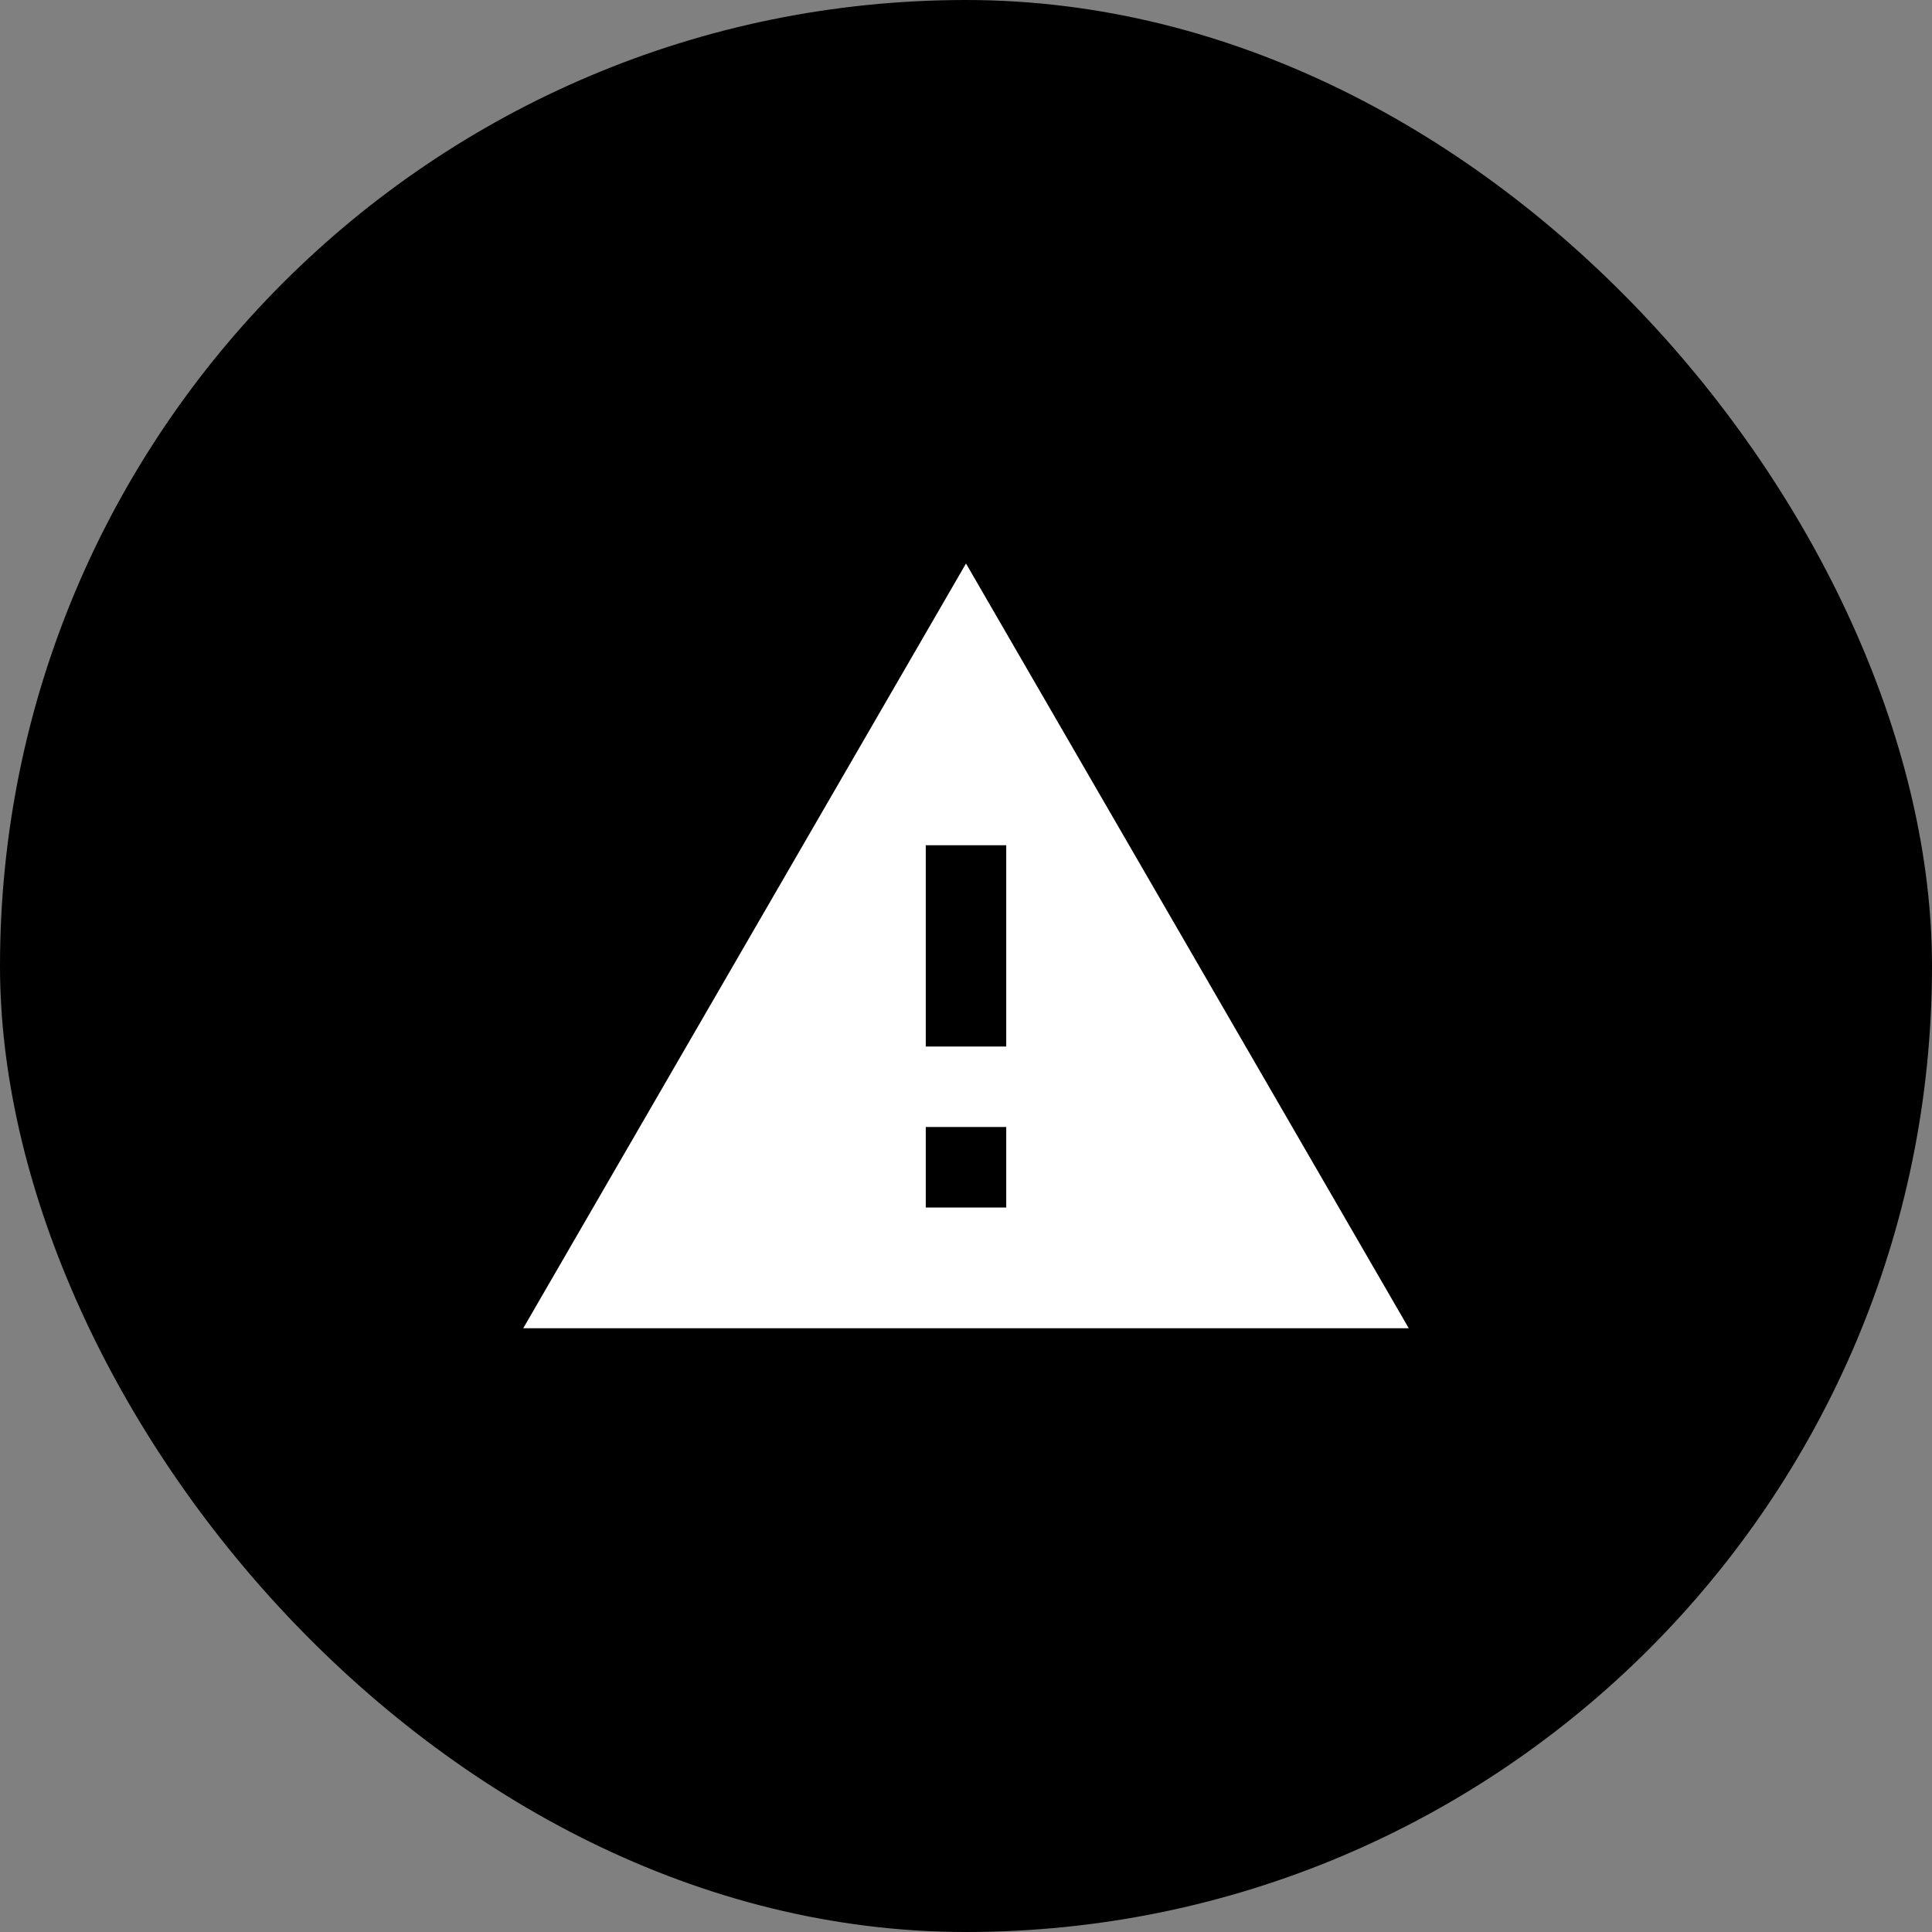
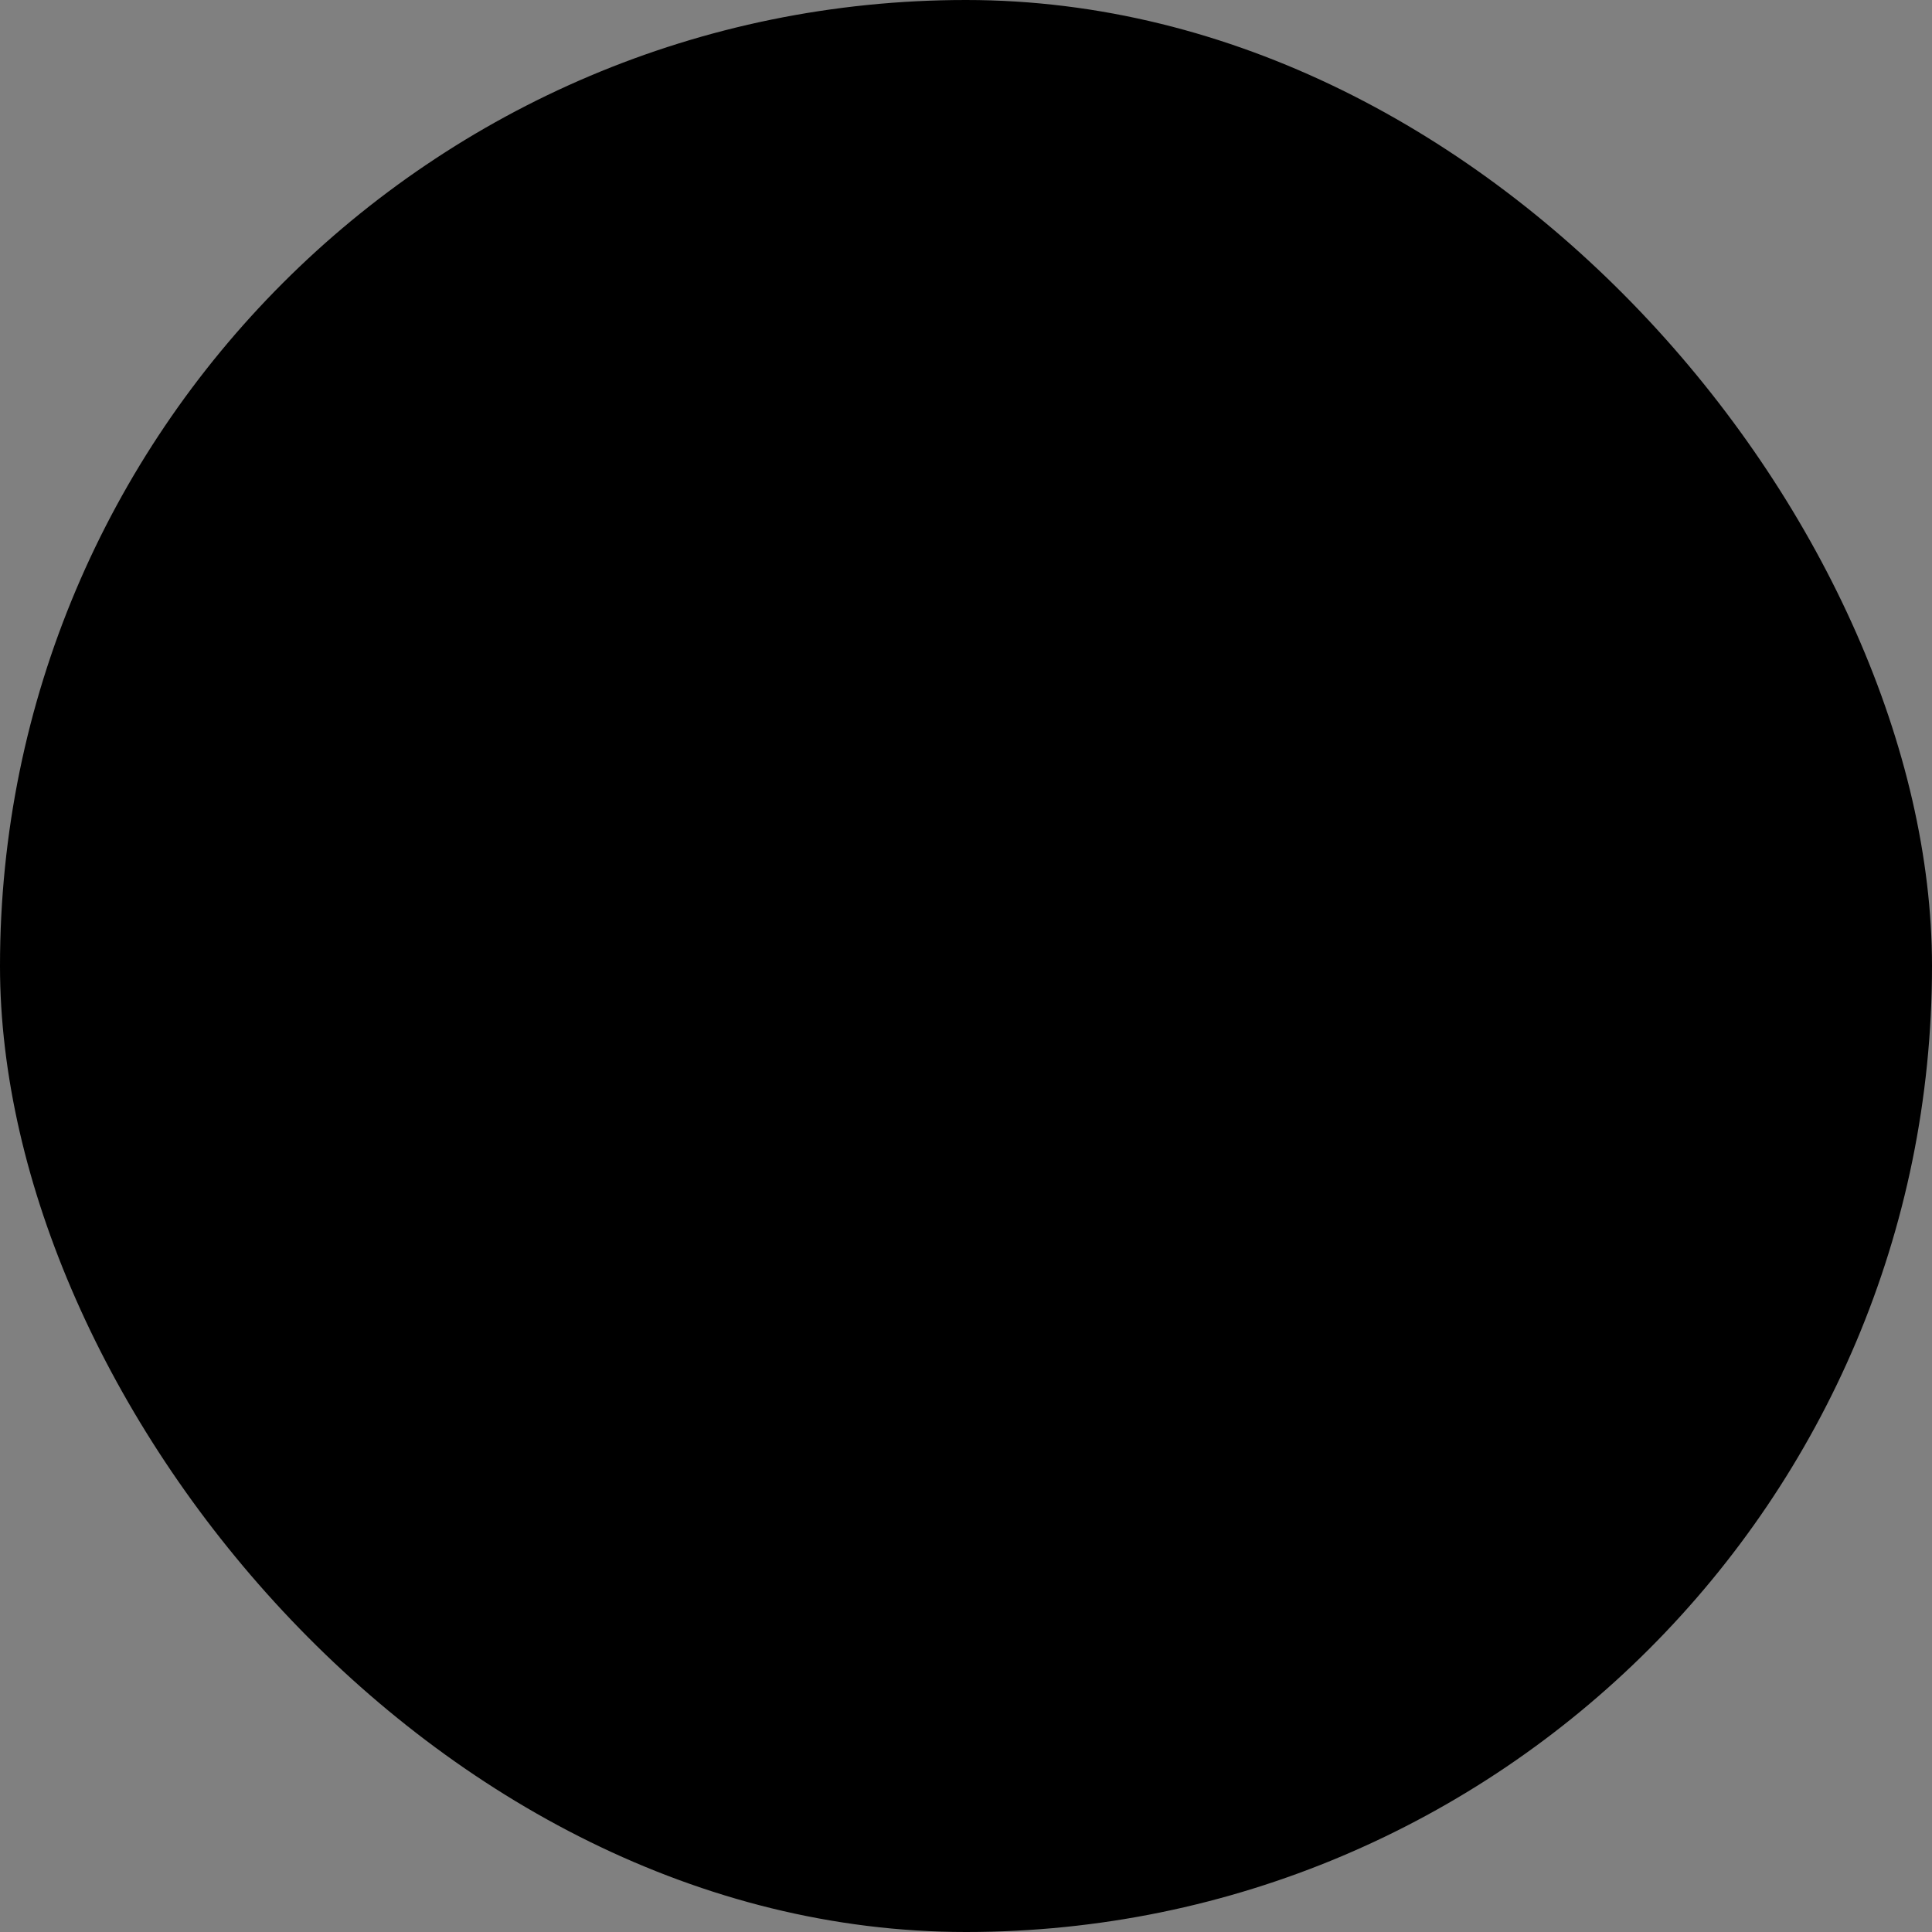
<svg xmlns="http://www.w3.org/2000/svg" width="40" height="40" viewBox="0 0 40 40" fill="none">
  <rect x="0" y="0" width="40" height="40" fill="#808080" stroke="none" />
  <rect width="40" height="40" rx="20" fill="#3F3F3F" style="fill:#3F3F3F;fill:color(display-p3 0.249 0.249 0.249);fill-opacity:1;" />
-   <path d="M20.833 21.667H19.167V17.5H20.833M20.833 25H19.167V23.333H20.833M10.833 27.5H29.167L20 11.667L10.833 27.5Z" fill="white" style="fill:white;fill-opacity:1;" />
</svg>